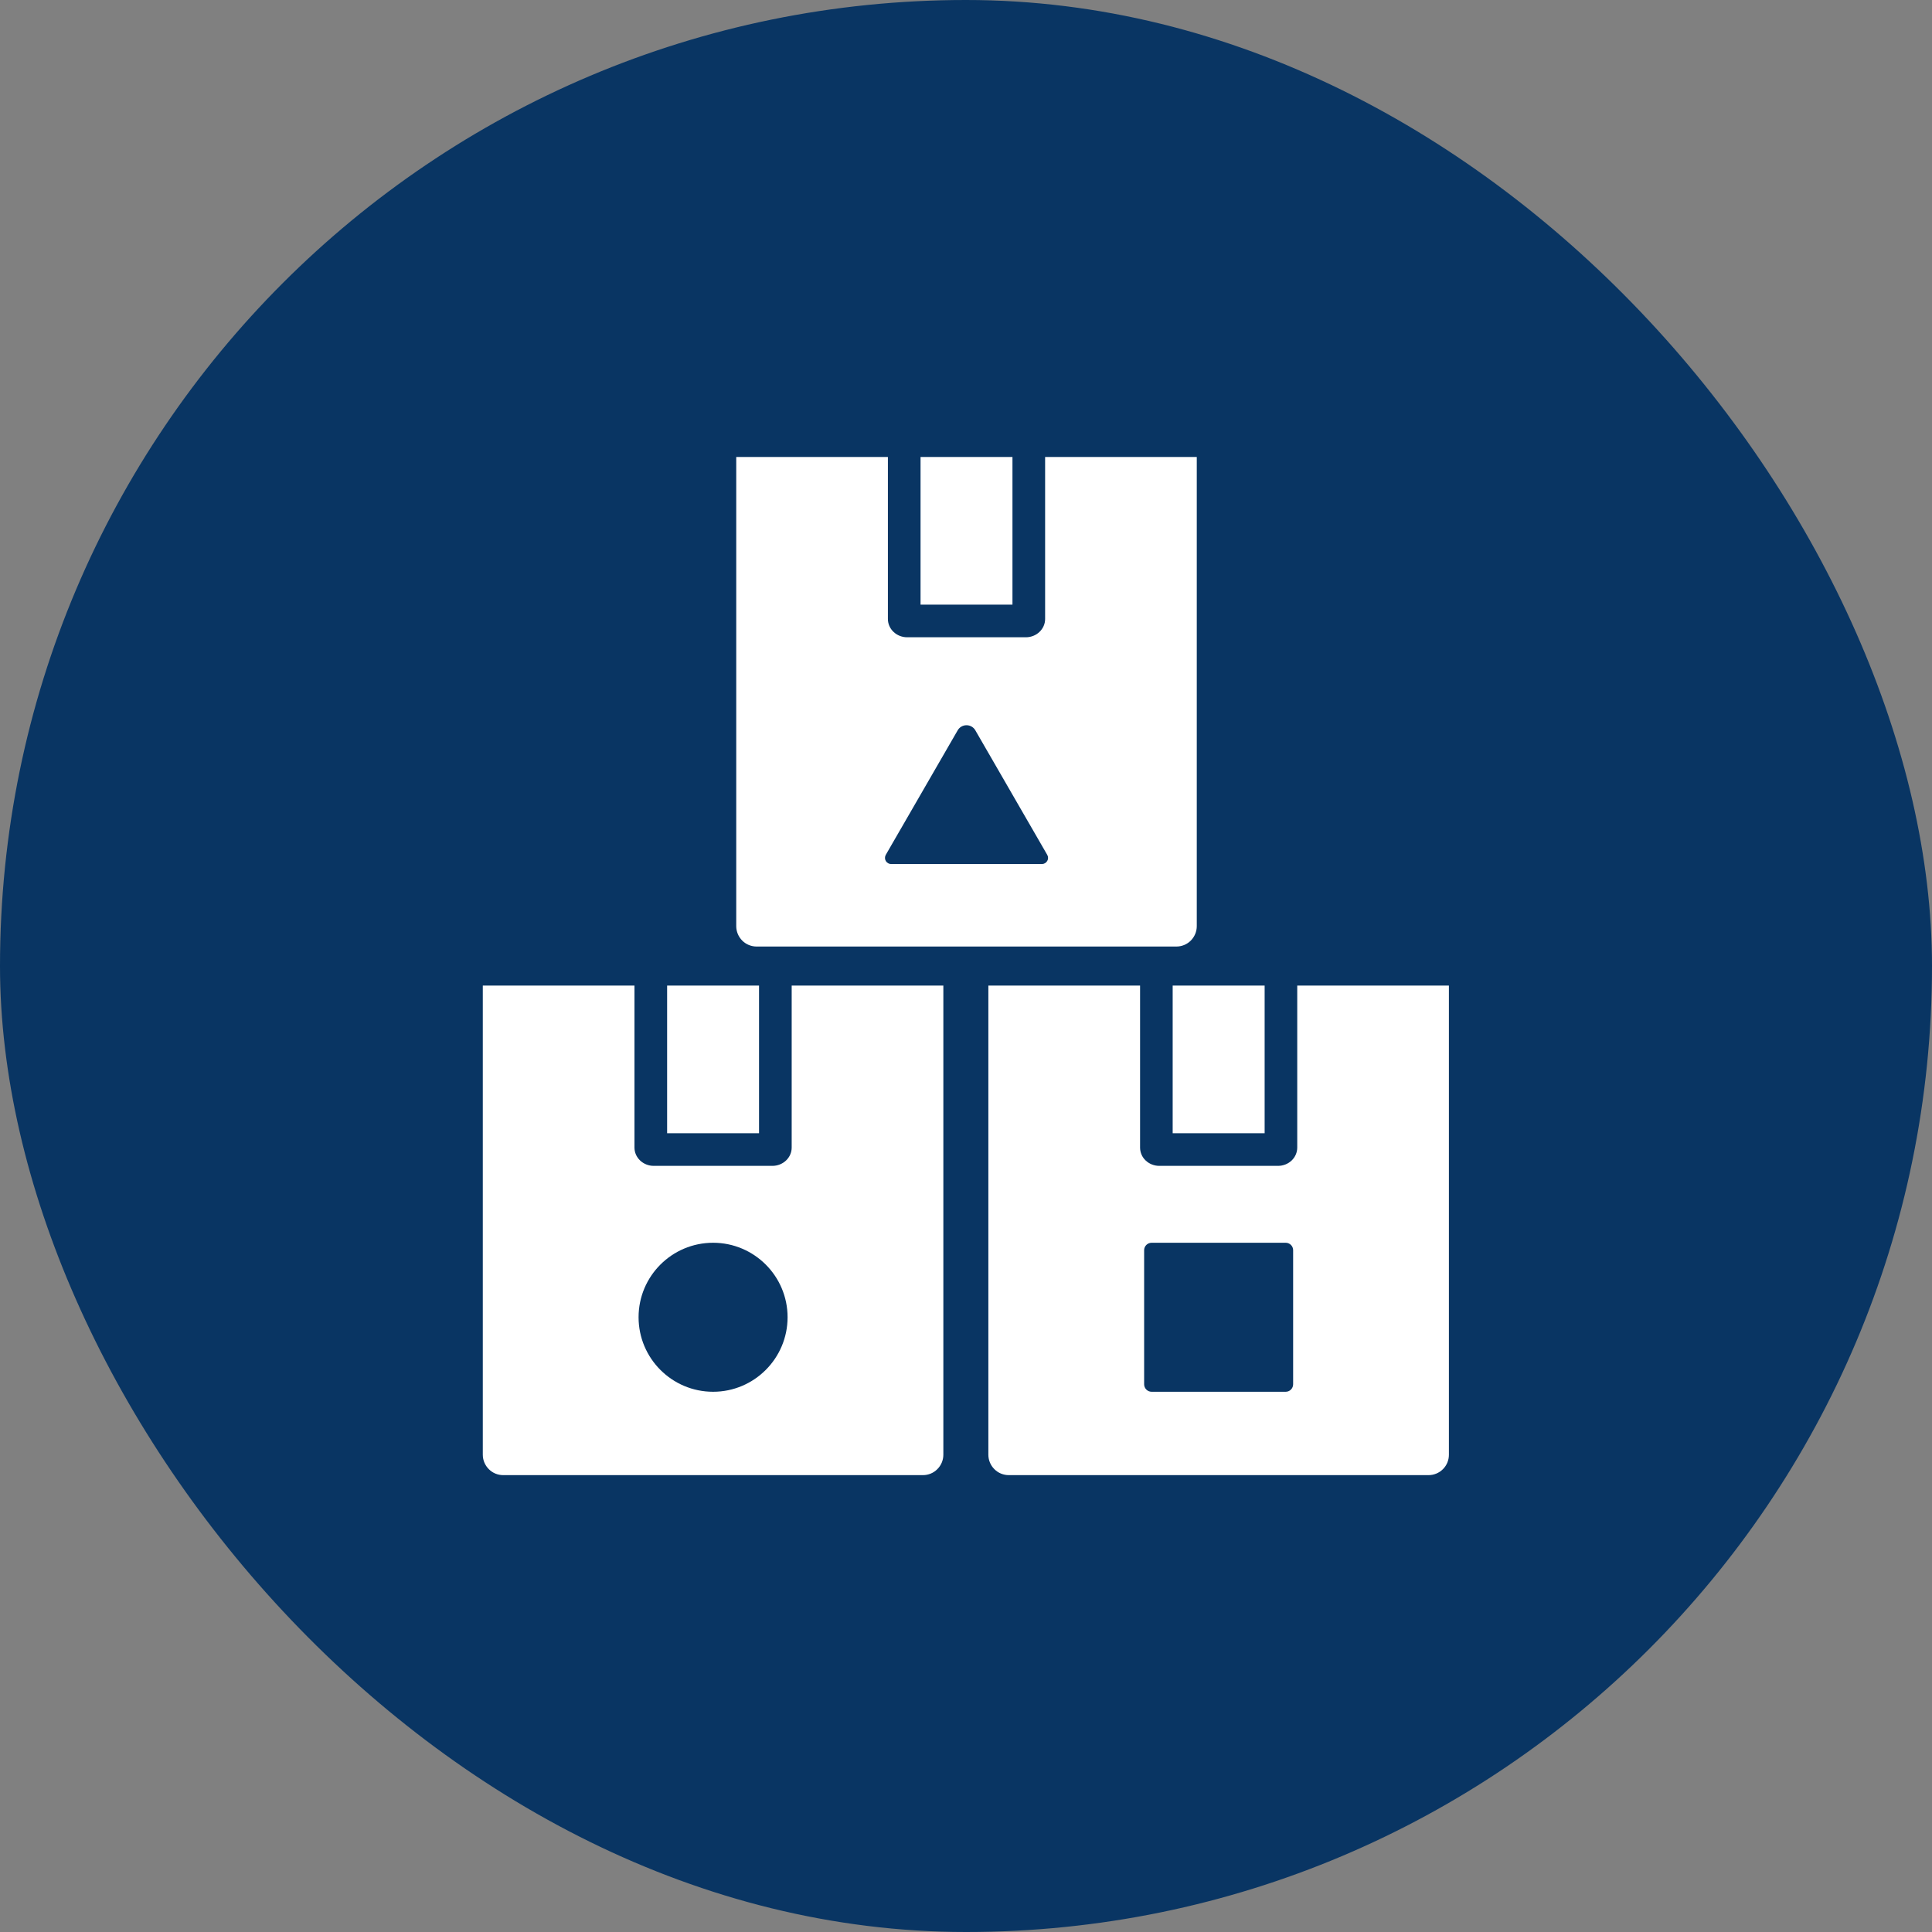
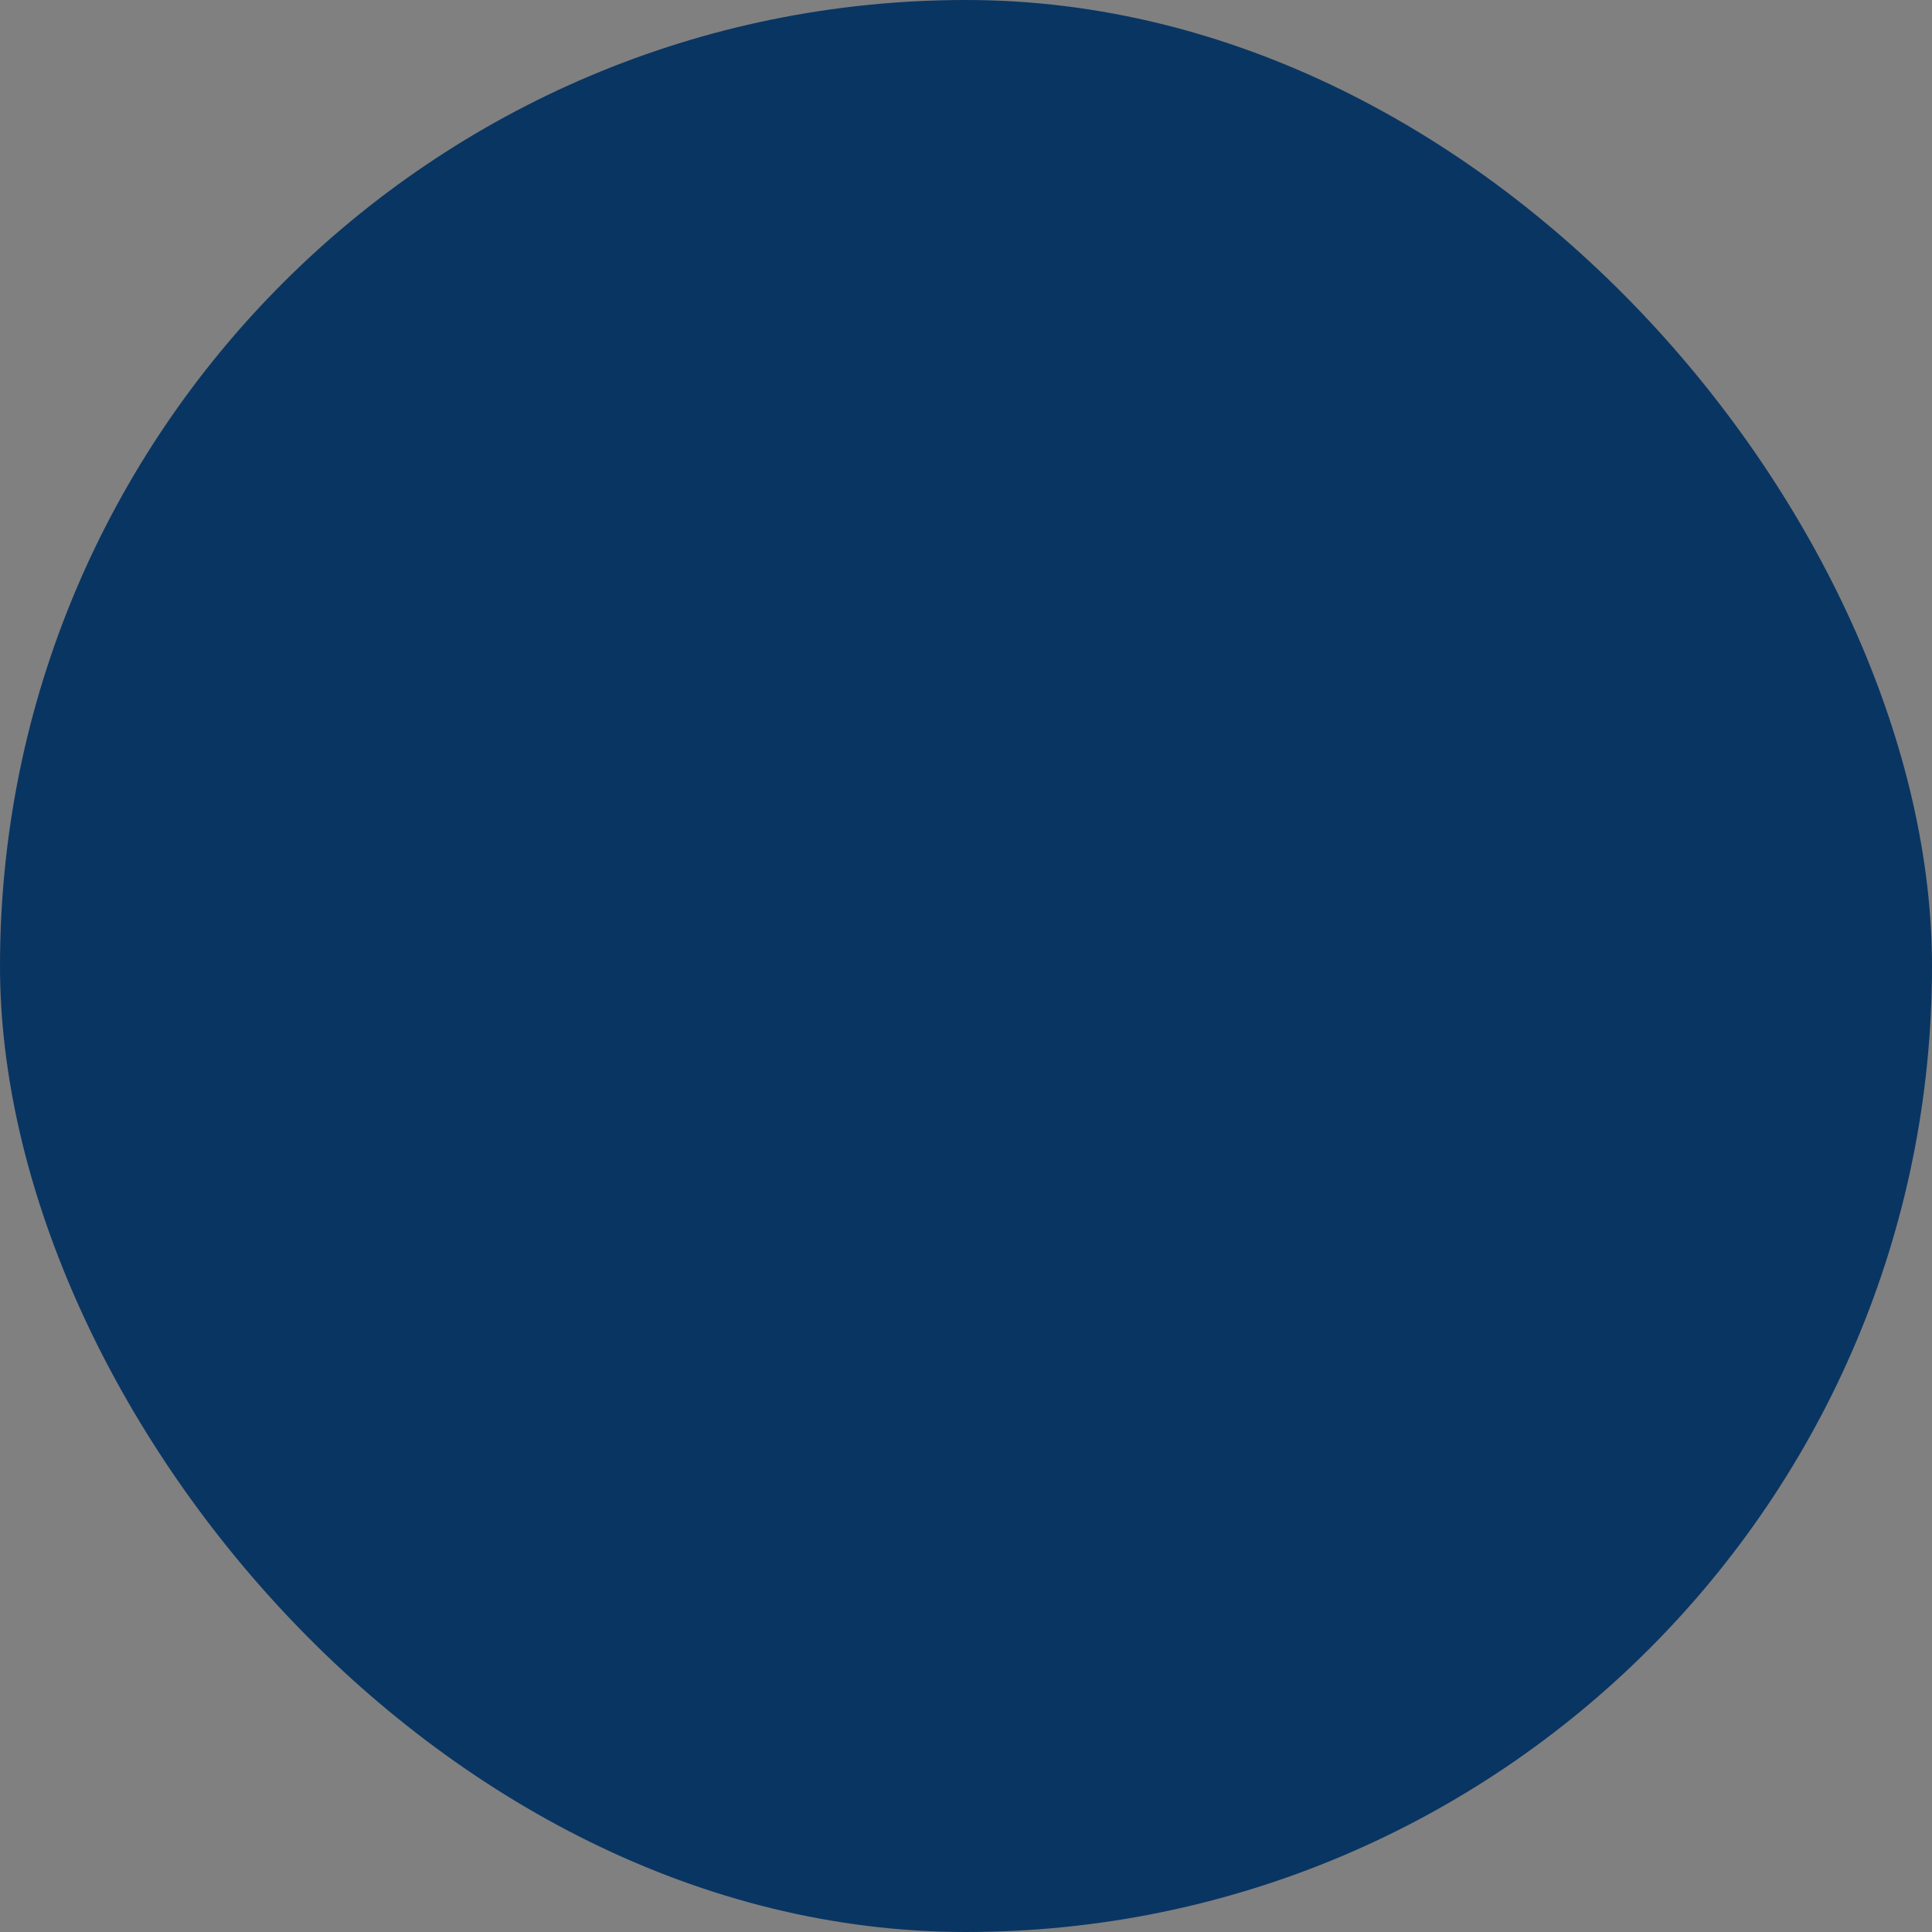
<svg xmlns="http://www.w3.org/2000/svg" width="40" height="40" viewBox="0 0 40 40" fill="none">
  <rect x="0" y="0" width="40" height="40" fill="#808080" stroke="none" />
  <rect width="40" height="40" rx="20" fill="#093563" />
-   <path fill-rule="evenodd" clip-rule="evenodd" d="M13.812 23.462V20.405H15.715V23.462H13.812ZM24.279 23.462V20.405H26.183V23.462H24.279ZM16.391 20.405H19.531V30.119C19.531 30.231 19.486 30.338 19.407 30.417C19.328 30.497 19.221 30.541 19.108 30.541H10.418C10.306 30.541 10.199 30.497 10.12 30.417C10.041 30.338 9.996 30.231 9.996 30.119V20.405H13.136V23.759C13.136 23.86 13.178 23.956 13.253 24.027C13.328 24.098 13.429 24.138 13.534 24.138H15.992C16.098 24.138 16.199 24.098 16.274 24.027C16.349 23.956 16.391 23.86 16.391 23.759V20.405ZM14.764 25.73C13.912 25.73 13.221 26.421 13.221 27.272C13.221 28.123 13.912 28.815 14.764 28.815C15.615 28.815 16.306 28.123 16.306 27.272C16.306 26.421 15.615 25.73 14.764 25.73ZM26.858 20.405H29.998V30.119C29.998 30.231 29.954 30.338 29.875 30.417C29.795 30.497 29.688 30.541 29.576 30.541H20.886C20.774 30.541 20.666 30.497 20.587 30.417C20.508 30.338 20.463 30.231 20.463 30.119V20.405H23.604V23.759C23.604 23.86 23.645 23.956 23.72 24.027C23.795 24.098 23.896 24.138 24.002 24.138H26.46C26.566 24.138 26.667 24.098 26.742 24.027C26.816 23.956 26.858 23.86 26.858 23.759V20.405ZM26.773 25.884C26.773 25.799 26.704 25.73 26.619 25.73H23.843C23.758 25.73 23.688 25.799 23.688 25.884V28.66C23.688 28.745 23.758 28.815 23.843 28.815H26.619C26.704 28.815 26.773 28.745 26.773 28.66V25.884ZM19.059 12.518V9.461H20.962V12.518H19.059ZM21.638 9.461H24.778V19.175C24.778 19.287 24.733 19.394 24.654 19.474C24.575 19.553 24.468 19.597 24.356 19.597H15.665C15.553 19.597 15.446 19.553 15.367 19.474C15.288 19.394 15.243 19.287 15.243 19.175V9.461H18.383V12.816C18.383 12.916 18.425 13.012 18.5 13.083C18.575 13.154 18.676 13.194 18.782 13.194H21.24C21.345 13.194 21.447 13.154 21.521 13.083C21.596 13.012 21.638 12.916 21.638 12.816V9.461ZM19.828 15.12L18.339 17.699C18.317 17.738 18.317 17.786 18.339 17.825C18.362 17.864 18.404 17.889 18.449 17.889H21.572C21.617 17.889 21.659 17.864 21.682 17.825C21.705 17.786 21.705 17.738 21.682 17.699L20.193 15.12C20.156 15.055 20.086 15.015 20.011 15.015C19.935 15.015 19.865 15.055 19.828 15.12Z" fill="white" />
</svg>